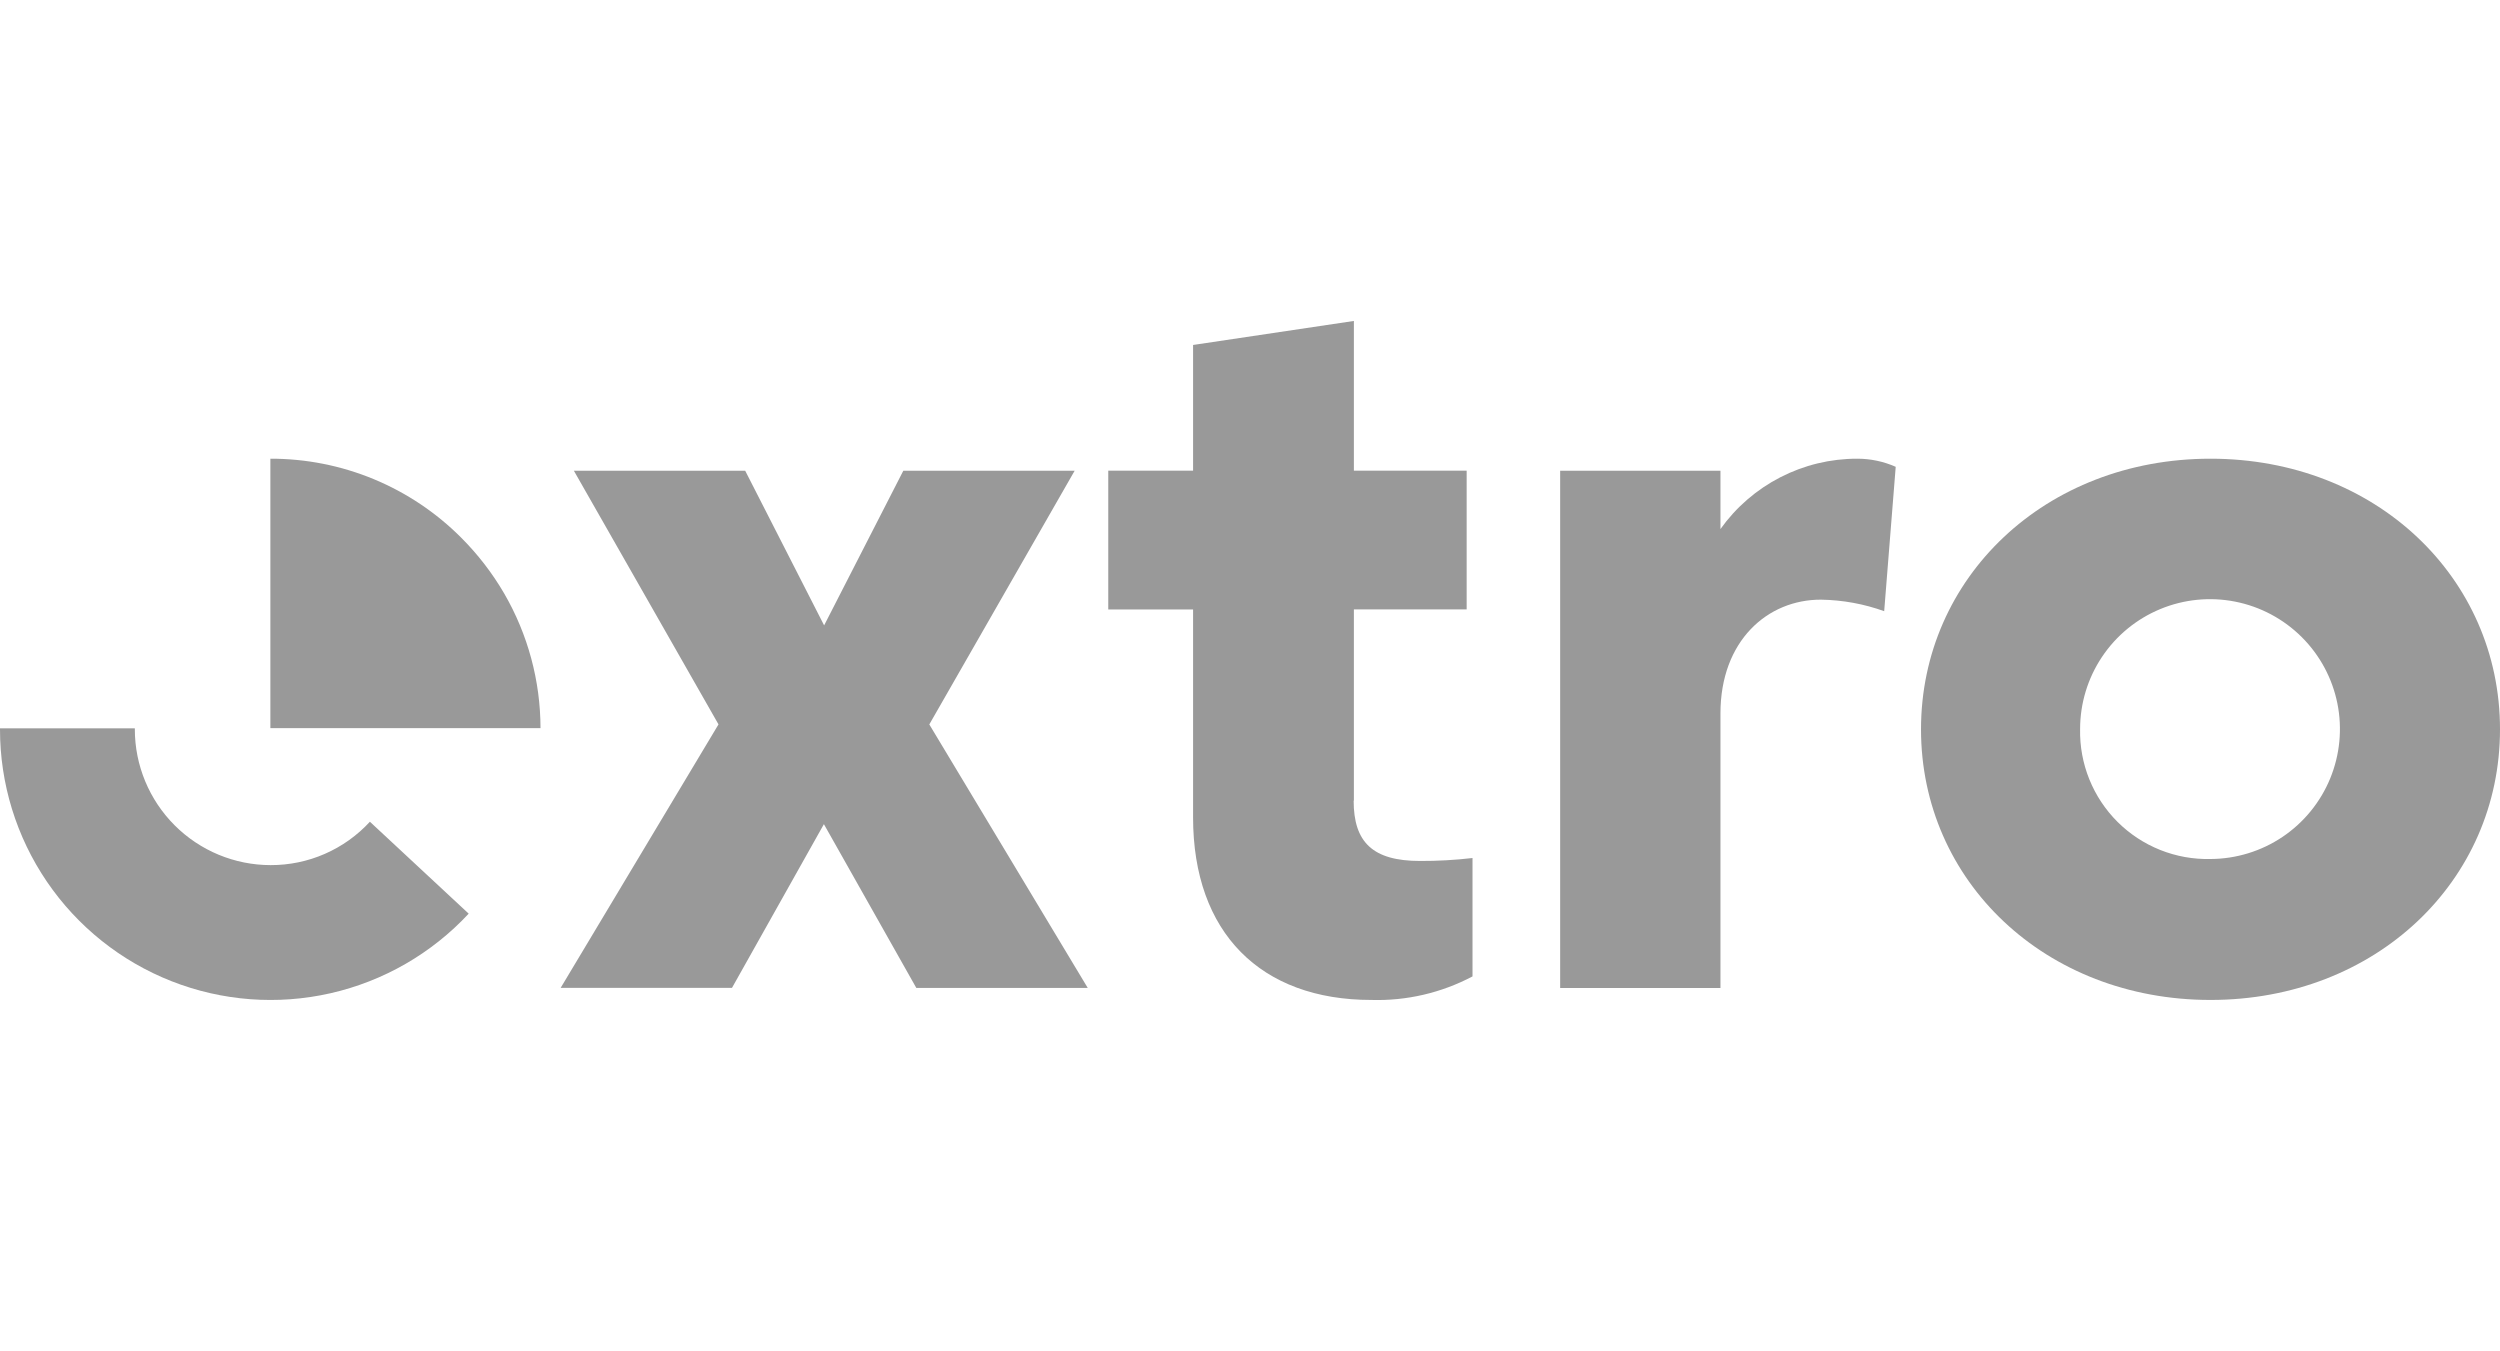
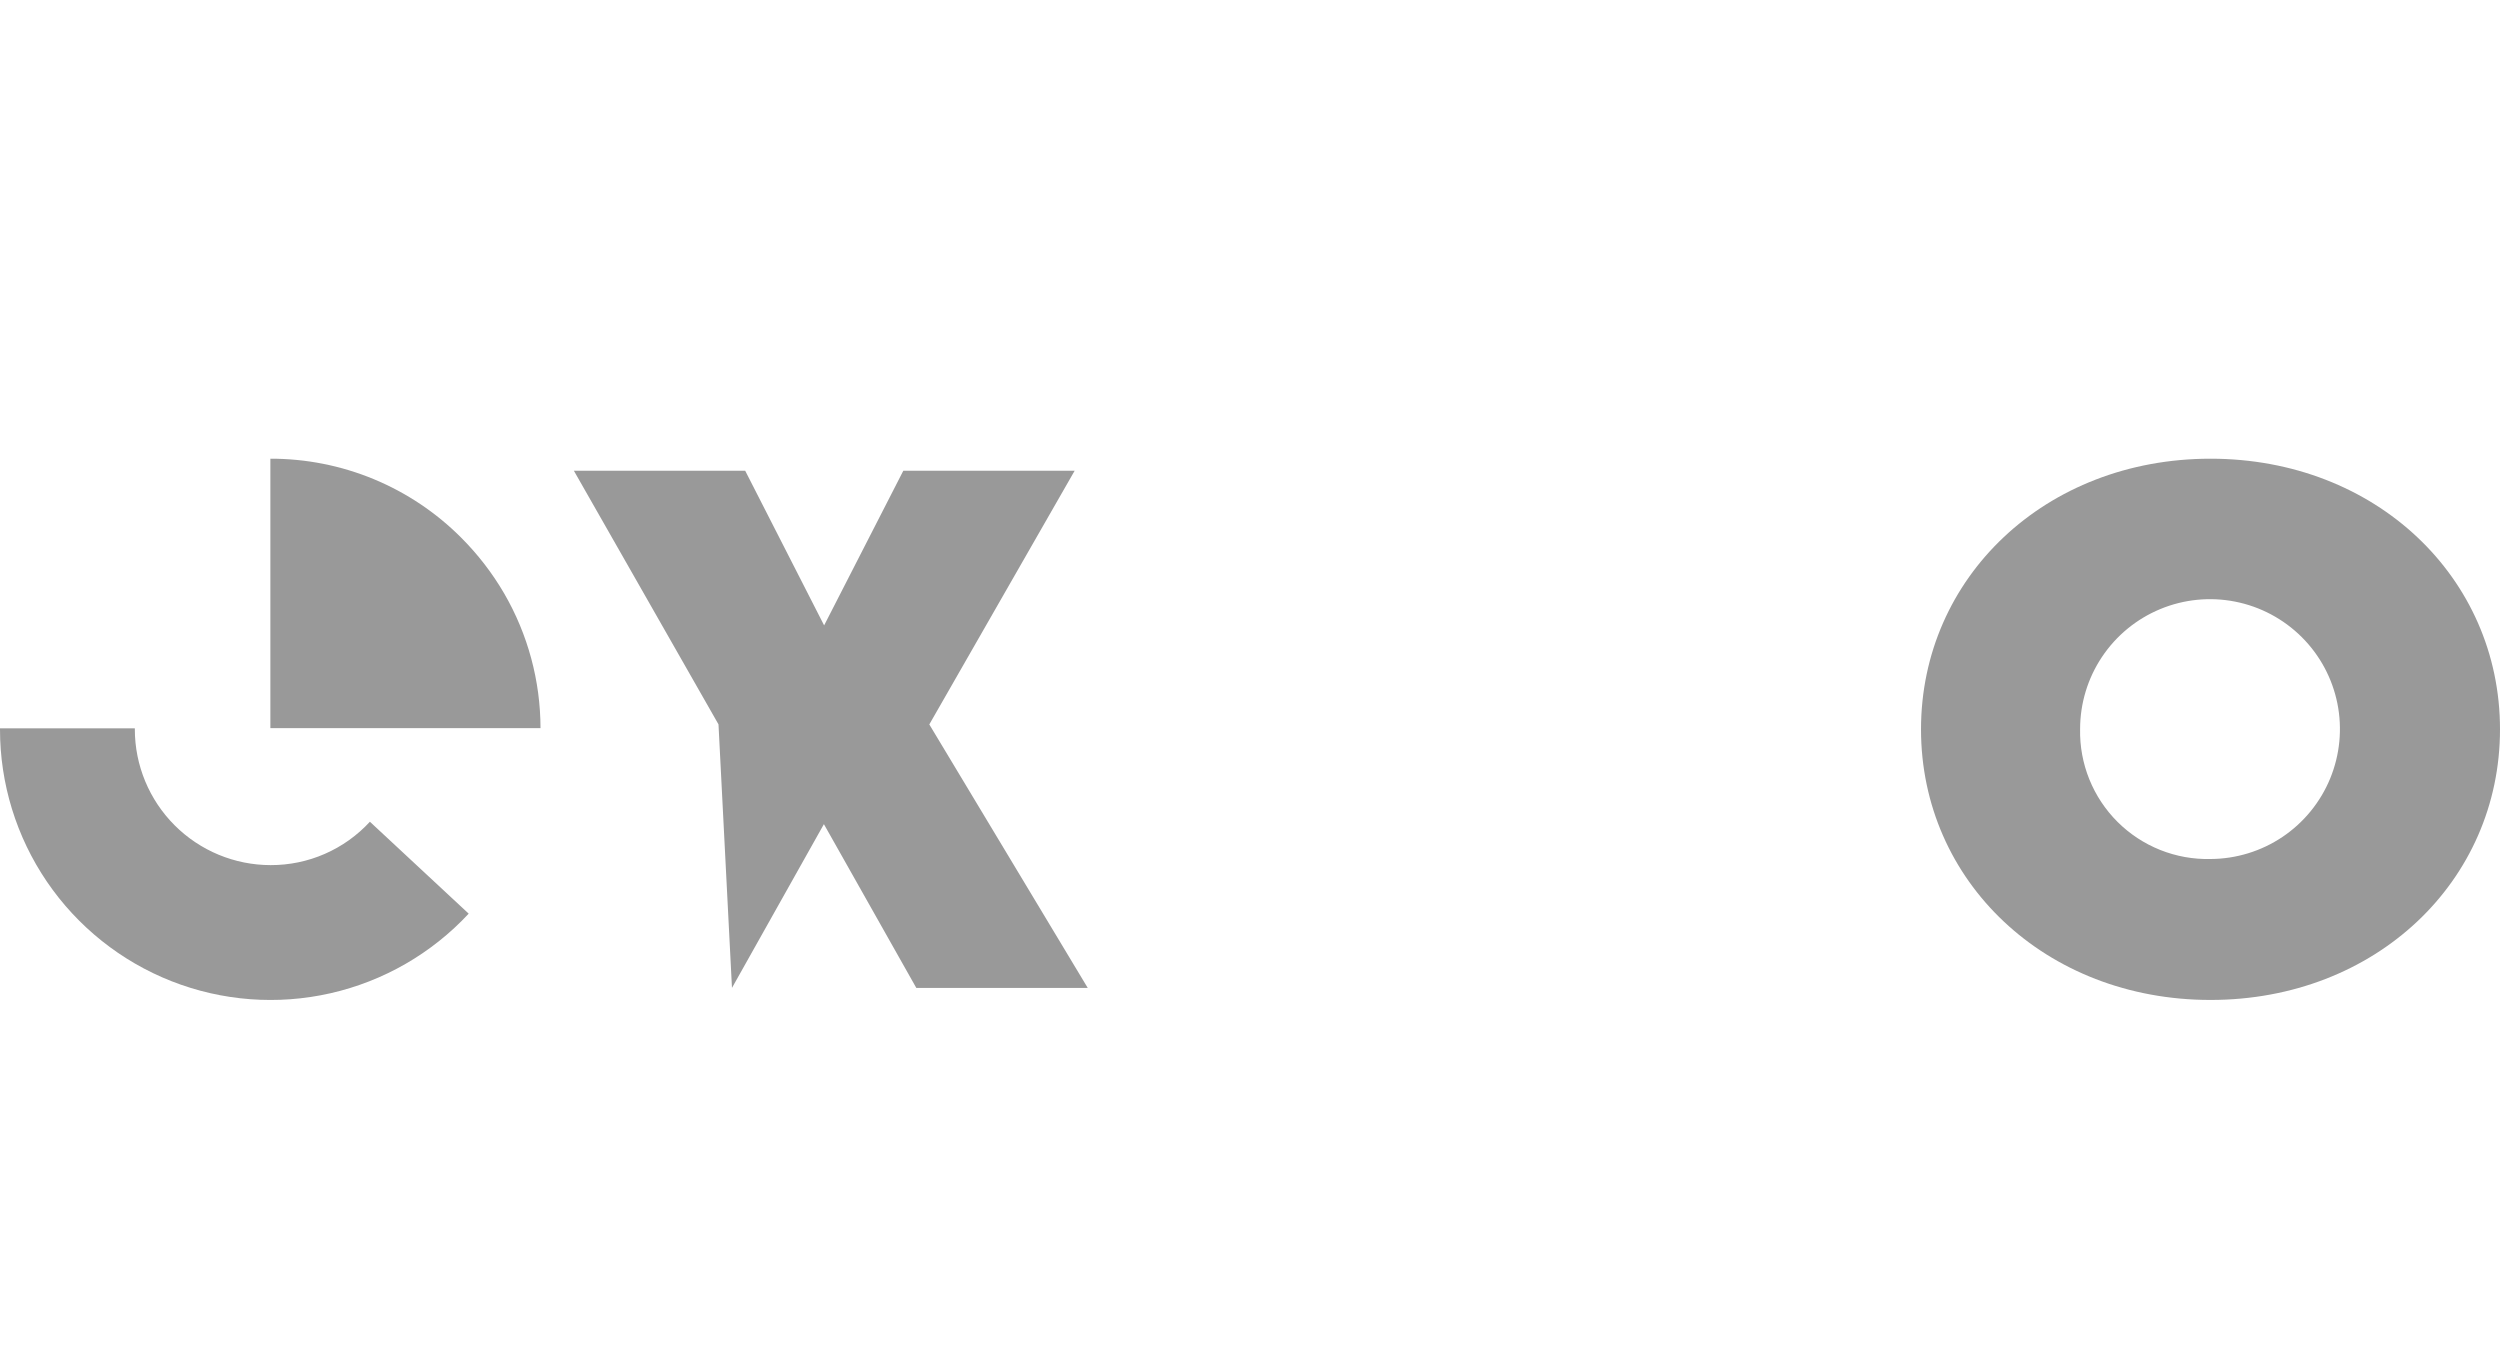
<svg xmlns="http://www.w3.org/2000/svg" width="148" height="80" viewBox="0 0 148 80" fill="none">
  <path d="M16.021 51.215C13.889 51.213 11.846 50.365 10.339 48.858C8.832 47.351 7.984 45.307 7.982 43.176V43.118H1.04071e-06V43.176C-0.001 46.394 0.967 49.537 2.778 52.197C4.589 54.856 7.16 56.909 10.154 58.087C13.149 59.265 16.429 59.513 19.567 58.8C22.704 58.087 25.555 56.445 27.746 54.089L21.898 48.647C21.15 49.459 20.242 50.107 19.23 50.549C18.218 50.992 17.125 51.218 16.021 51.215Z" fill="#999999" />
  <path d="M29.85 35.137C29.149 33.933 28.295 32.825 27.311 31.839C25.829 30.35 24.067 29.17 22.127 28.366C20.187 27.562 18.106 27.151 16.006 27.155V43.104H31.998C31.994 40.306 31.253 37.558 29.85 35.137Z" fill="#999999" />
-   <path d="M54.246 58.486L48.775 48.79L43.333 58.483H33.19L42.535 42.884L33.973 27.867H44.115L48.788 37.023L53.476 27.867H63.62L55.015 42.886L64.394 58.485L54.246 58.486Z" fill="#999999" />
-   <path d="M80.136 47.398C80.136 49.85 81.253 50.969 84.068 50.969C85.105 50.973 86.142 50.915 87.173 50.795V57.803C85.33 58.779 83.264 59.259 81.18 59.197C74.649 59.197 70.63 55.235 70.63 48.386V36.08H65.609V27.864H70.63V20.422L80.15 19V27.864H86.826V36.077H80.15V47.398H80.136Z" fill="#999999" />
-   <path d="M101.851 42.233V58.488H92.361V27.866H101.851V31.32C102.771 30.03 103.986 28.979 105.394 28.255C106.803 27.53 108.365 27.153 109.949 27.155C110.733 27.154 111.509 27.318 112.226 27.635L111.544 36.182C110.347 35.751 109.087 35.521 107.815 35.5C104.637 35.485 101.851 37.937 101.851 42.233Z" fill="#999999" />
+   <path d="M54.246 58.486L48.775 48.79L43.333 58.483L42.535 42.884L33.973 27.867H44.115L48.788 37.023L53.476 27.867H63.62L55.015 42.886L64.394 58.485L54.246 58.486Z" fill="#999999" />
  <path d="M130.862 27.155C140.643 27.155 148 34.194 148 43.176C148 52.159 140.643 59.197 130.862 59.197C121.081 59.197 113.724 52.159 113.724 43.176C113.724 34.194 121.081 27.155 130.862 27.155ZM130.862 50.853C132.382 50.847 133.866 50.391 135.127 49.543C136.388 48.694 137.369 47.491 137.947 46.085C138.524 44.679 138.673 43.134 138.373 41.644C138.073 40.154 137.338 38.786 136.261 37.714C135.184 36.641 133.814 35.911 132.323 35.617C130.832 35.322 129.287 35.476 127.883 36.059C126.479 36.642 125.28 37.628 124.436 38.892C123.592 40.156 123.142 41.642 123.142 43.162C123.121 44.18 123.307 45.192 123.688 46.136C124.069 47.08 124.638 47.938 125.359 48.657C126.08 49.375 126.94 49.94 127.886 50.318C128.831 50.695 129.844 50.877 130.862 50.853Z" fill="#999999" />
</svg>